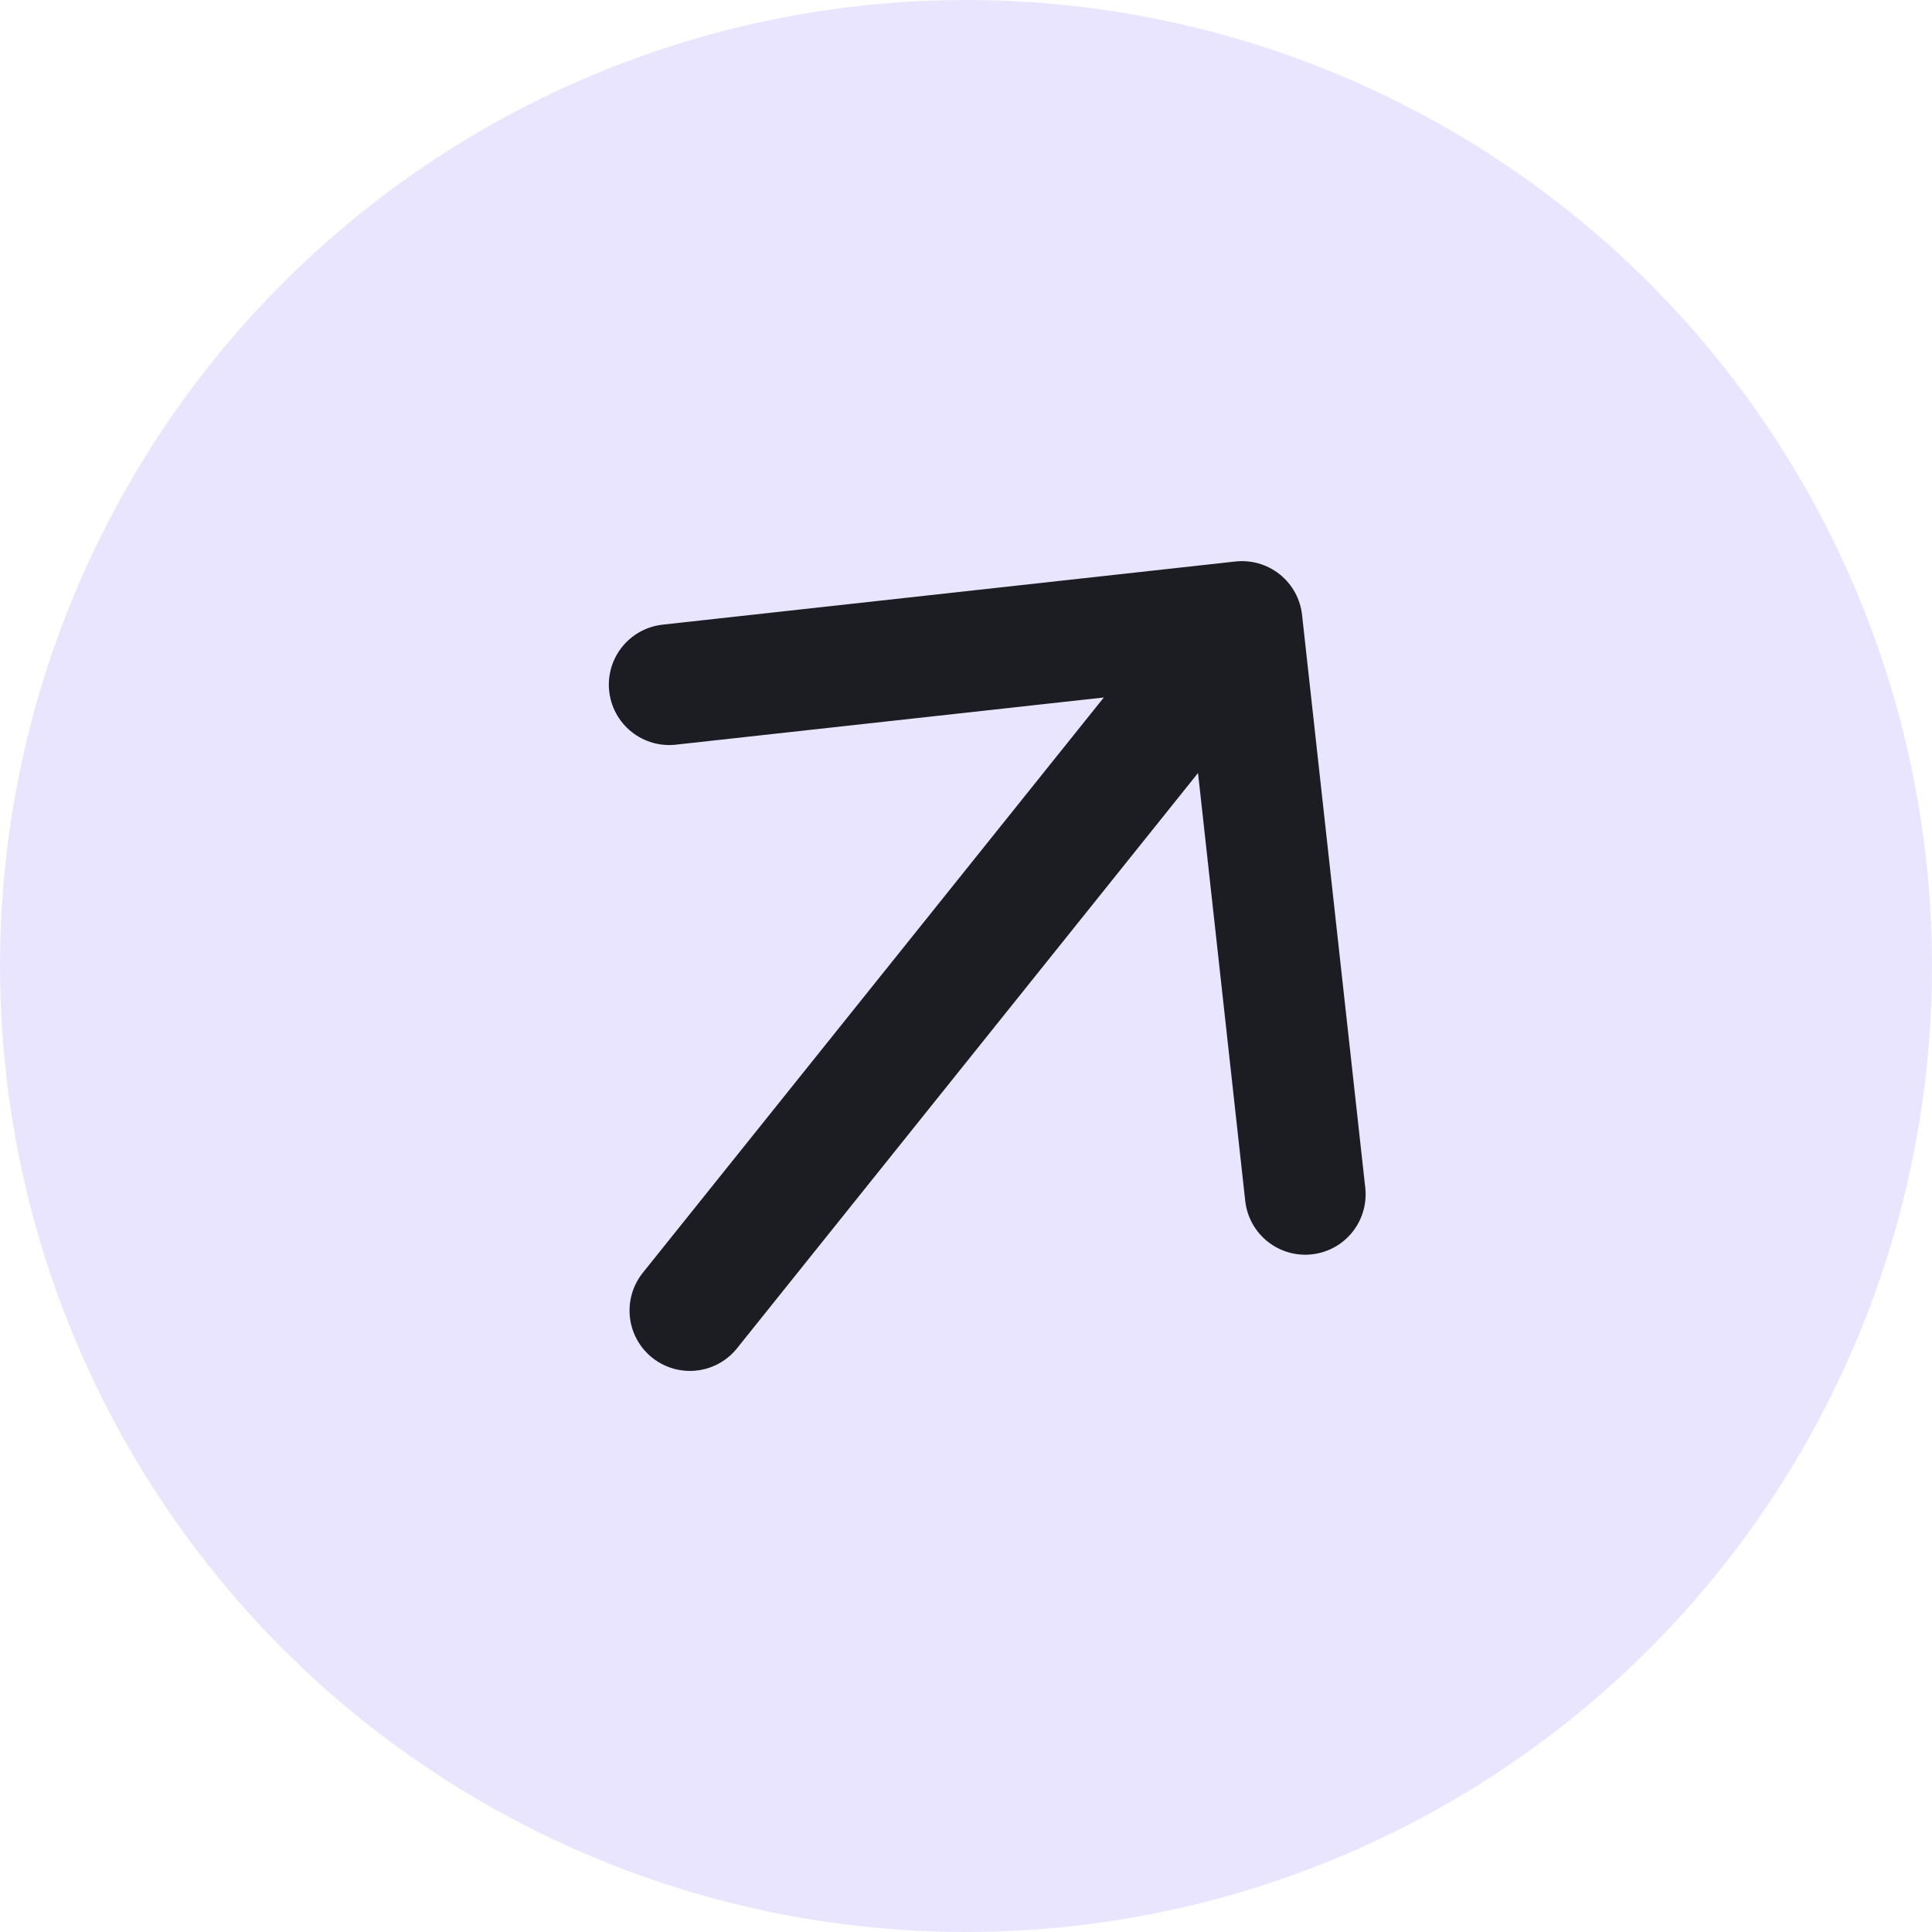
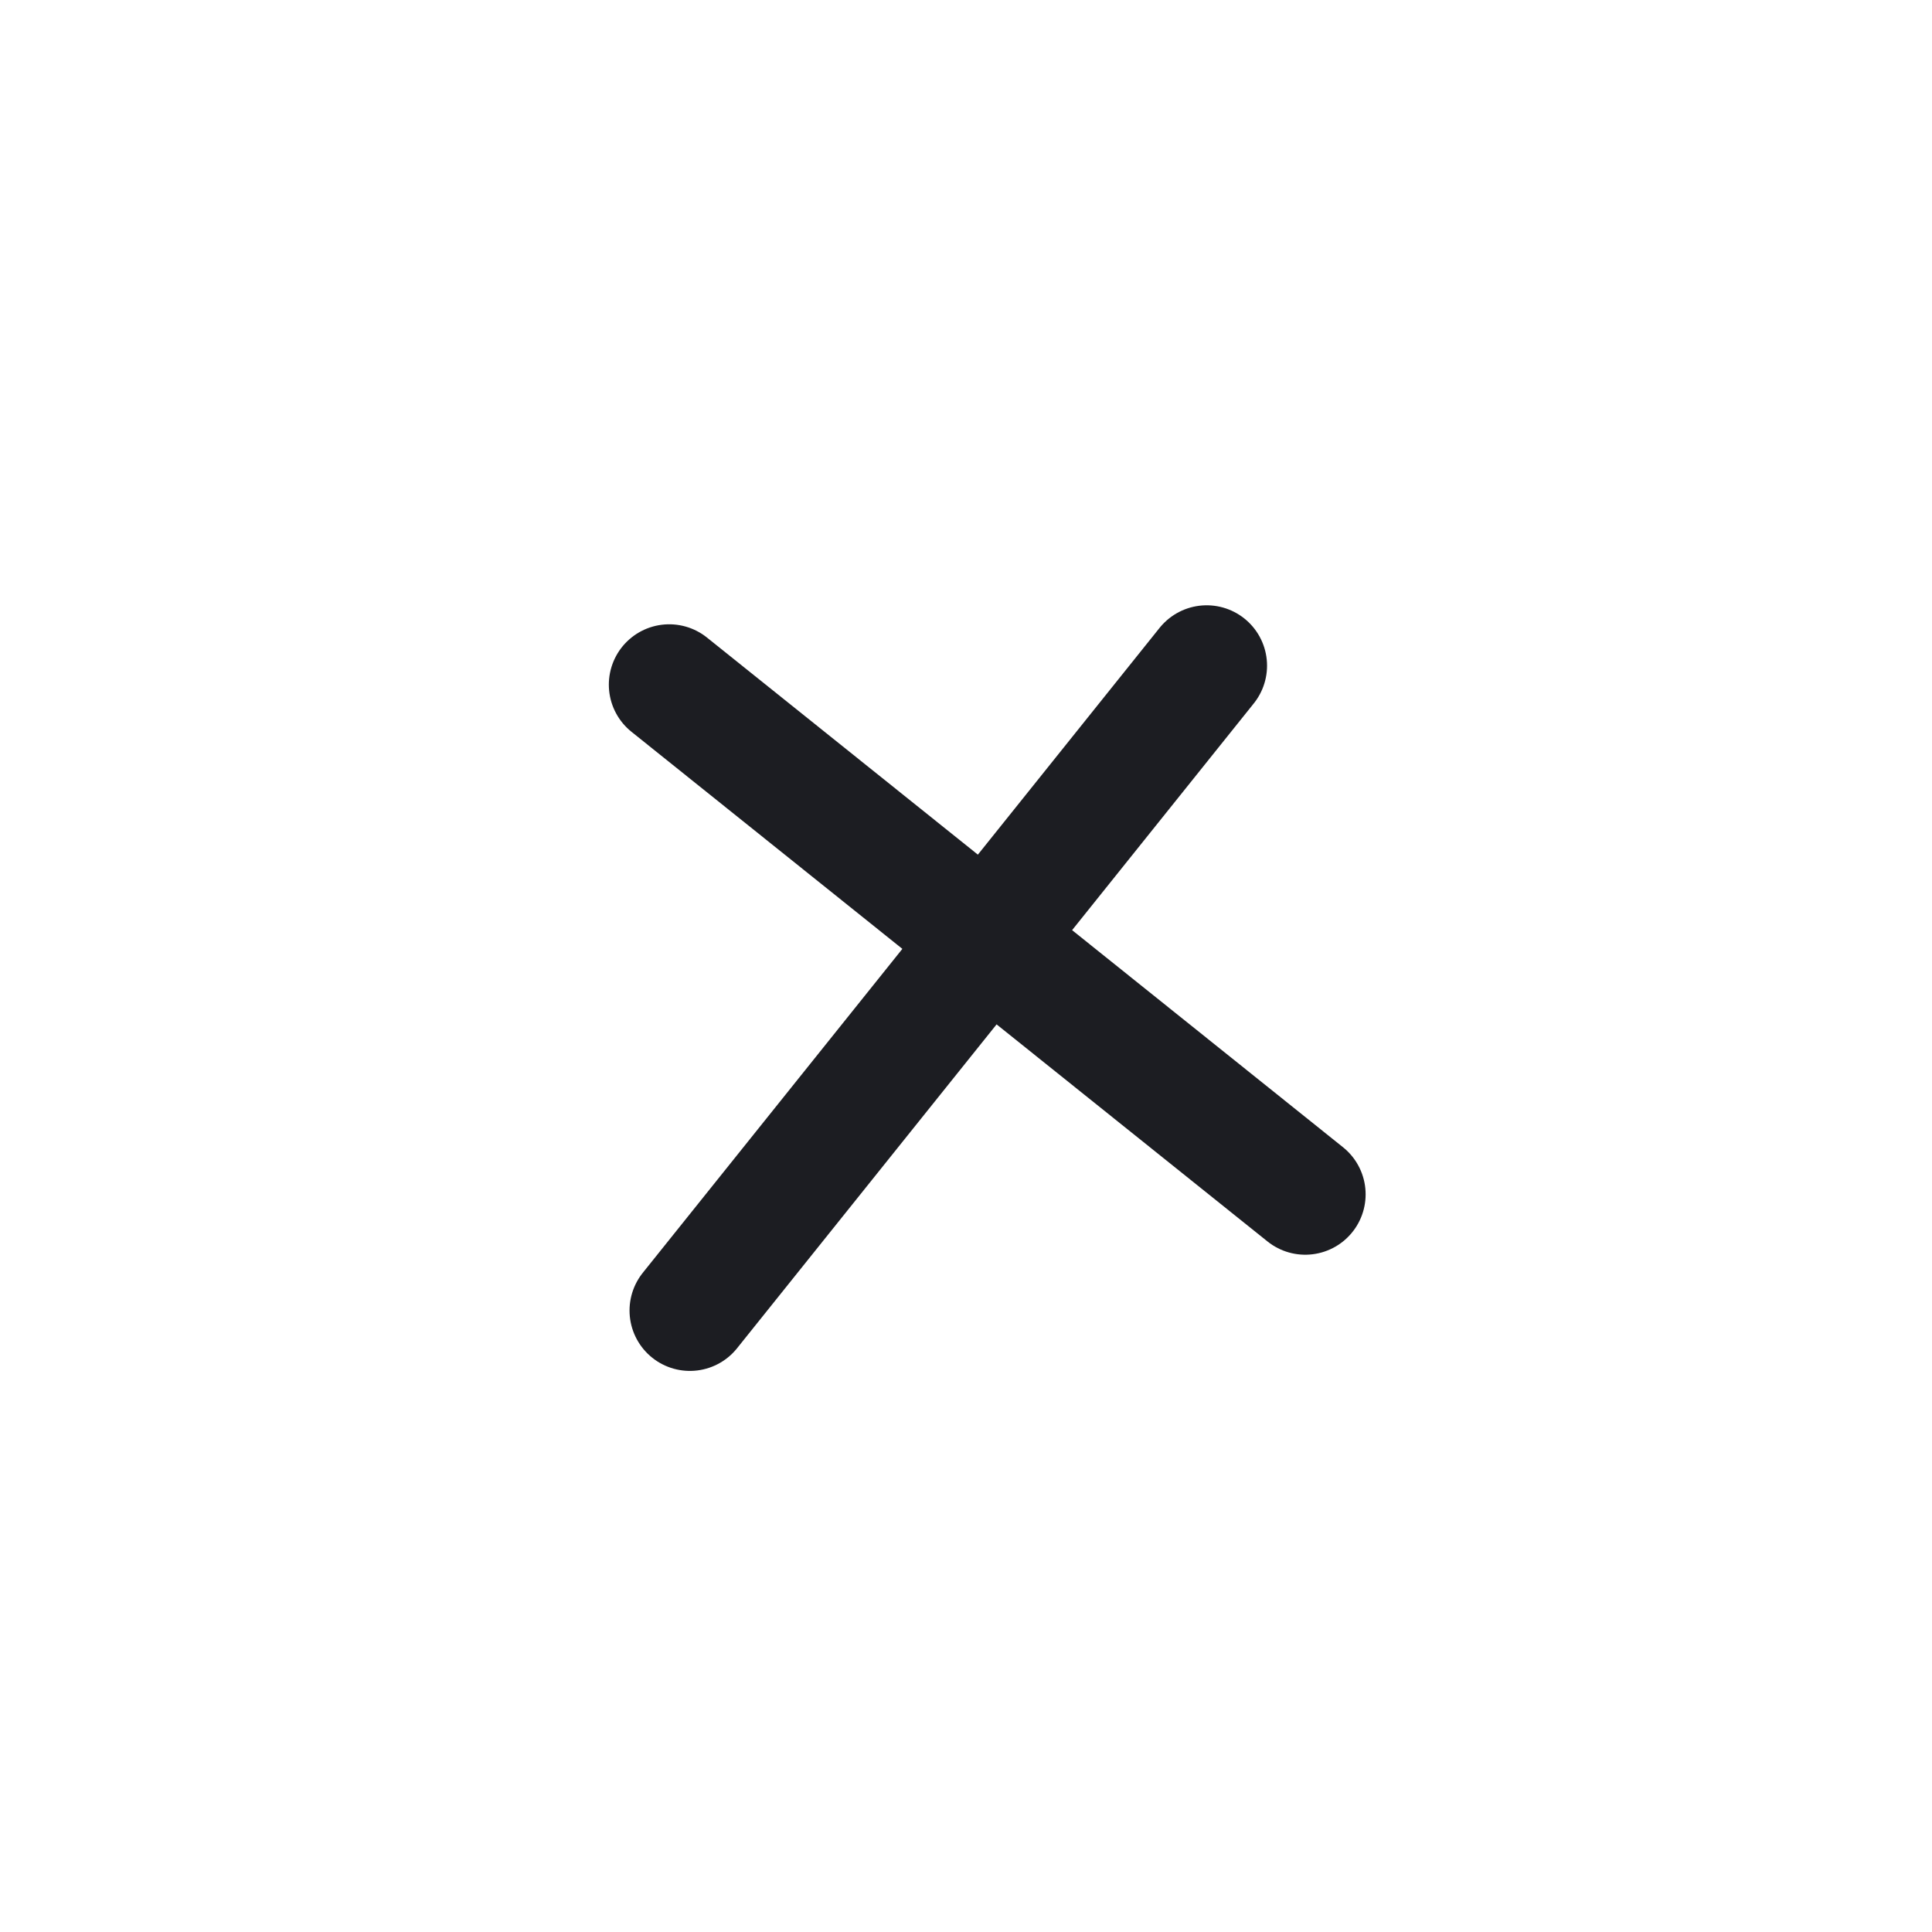
<svg xmlns="http://www.w3.org/2000/svg" width="42" height="42" viewBox="0 0 42 42" fill="none">
-   <circle cx="21" cy="21" r="21" fill="#EAE5FF" />
-   <path d="M14.548 14.884L27.001 13.511L28.375 25.964M26.232 14.471L14.998 28.49" stroke="#1C1D22" stroke-width="2.625" stroke-linecap="round" stroke-linejoin="round" />
+   <path d="M14.548 14.884L28.375 25.964M26.232 14.471L14.998 28.49" stroke="#1C1D22" stroke-width="2.625" stroke-linecap="round" stroke-linejoin="round" />
</svg>